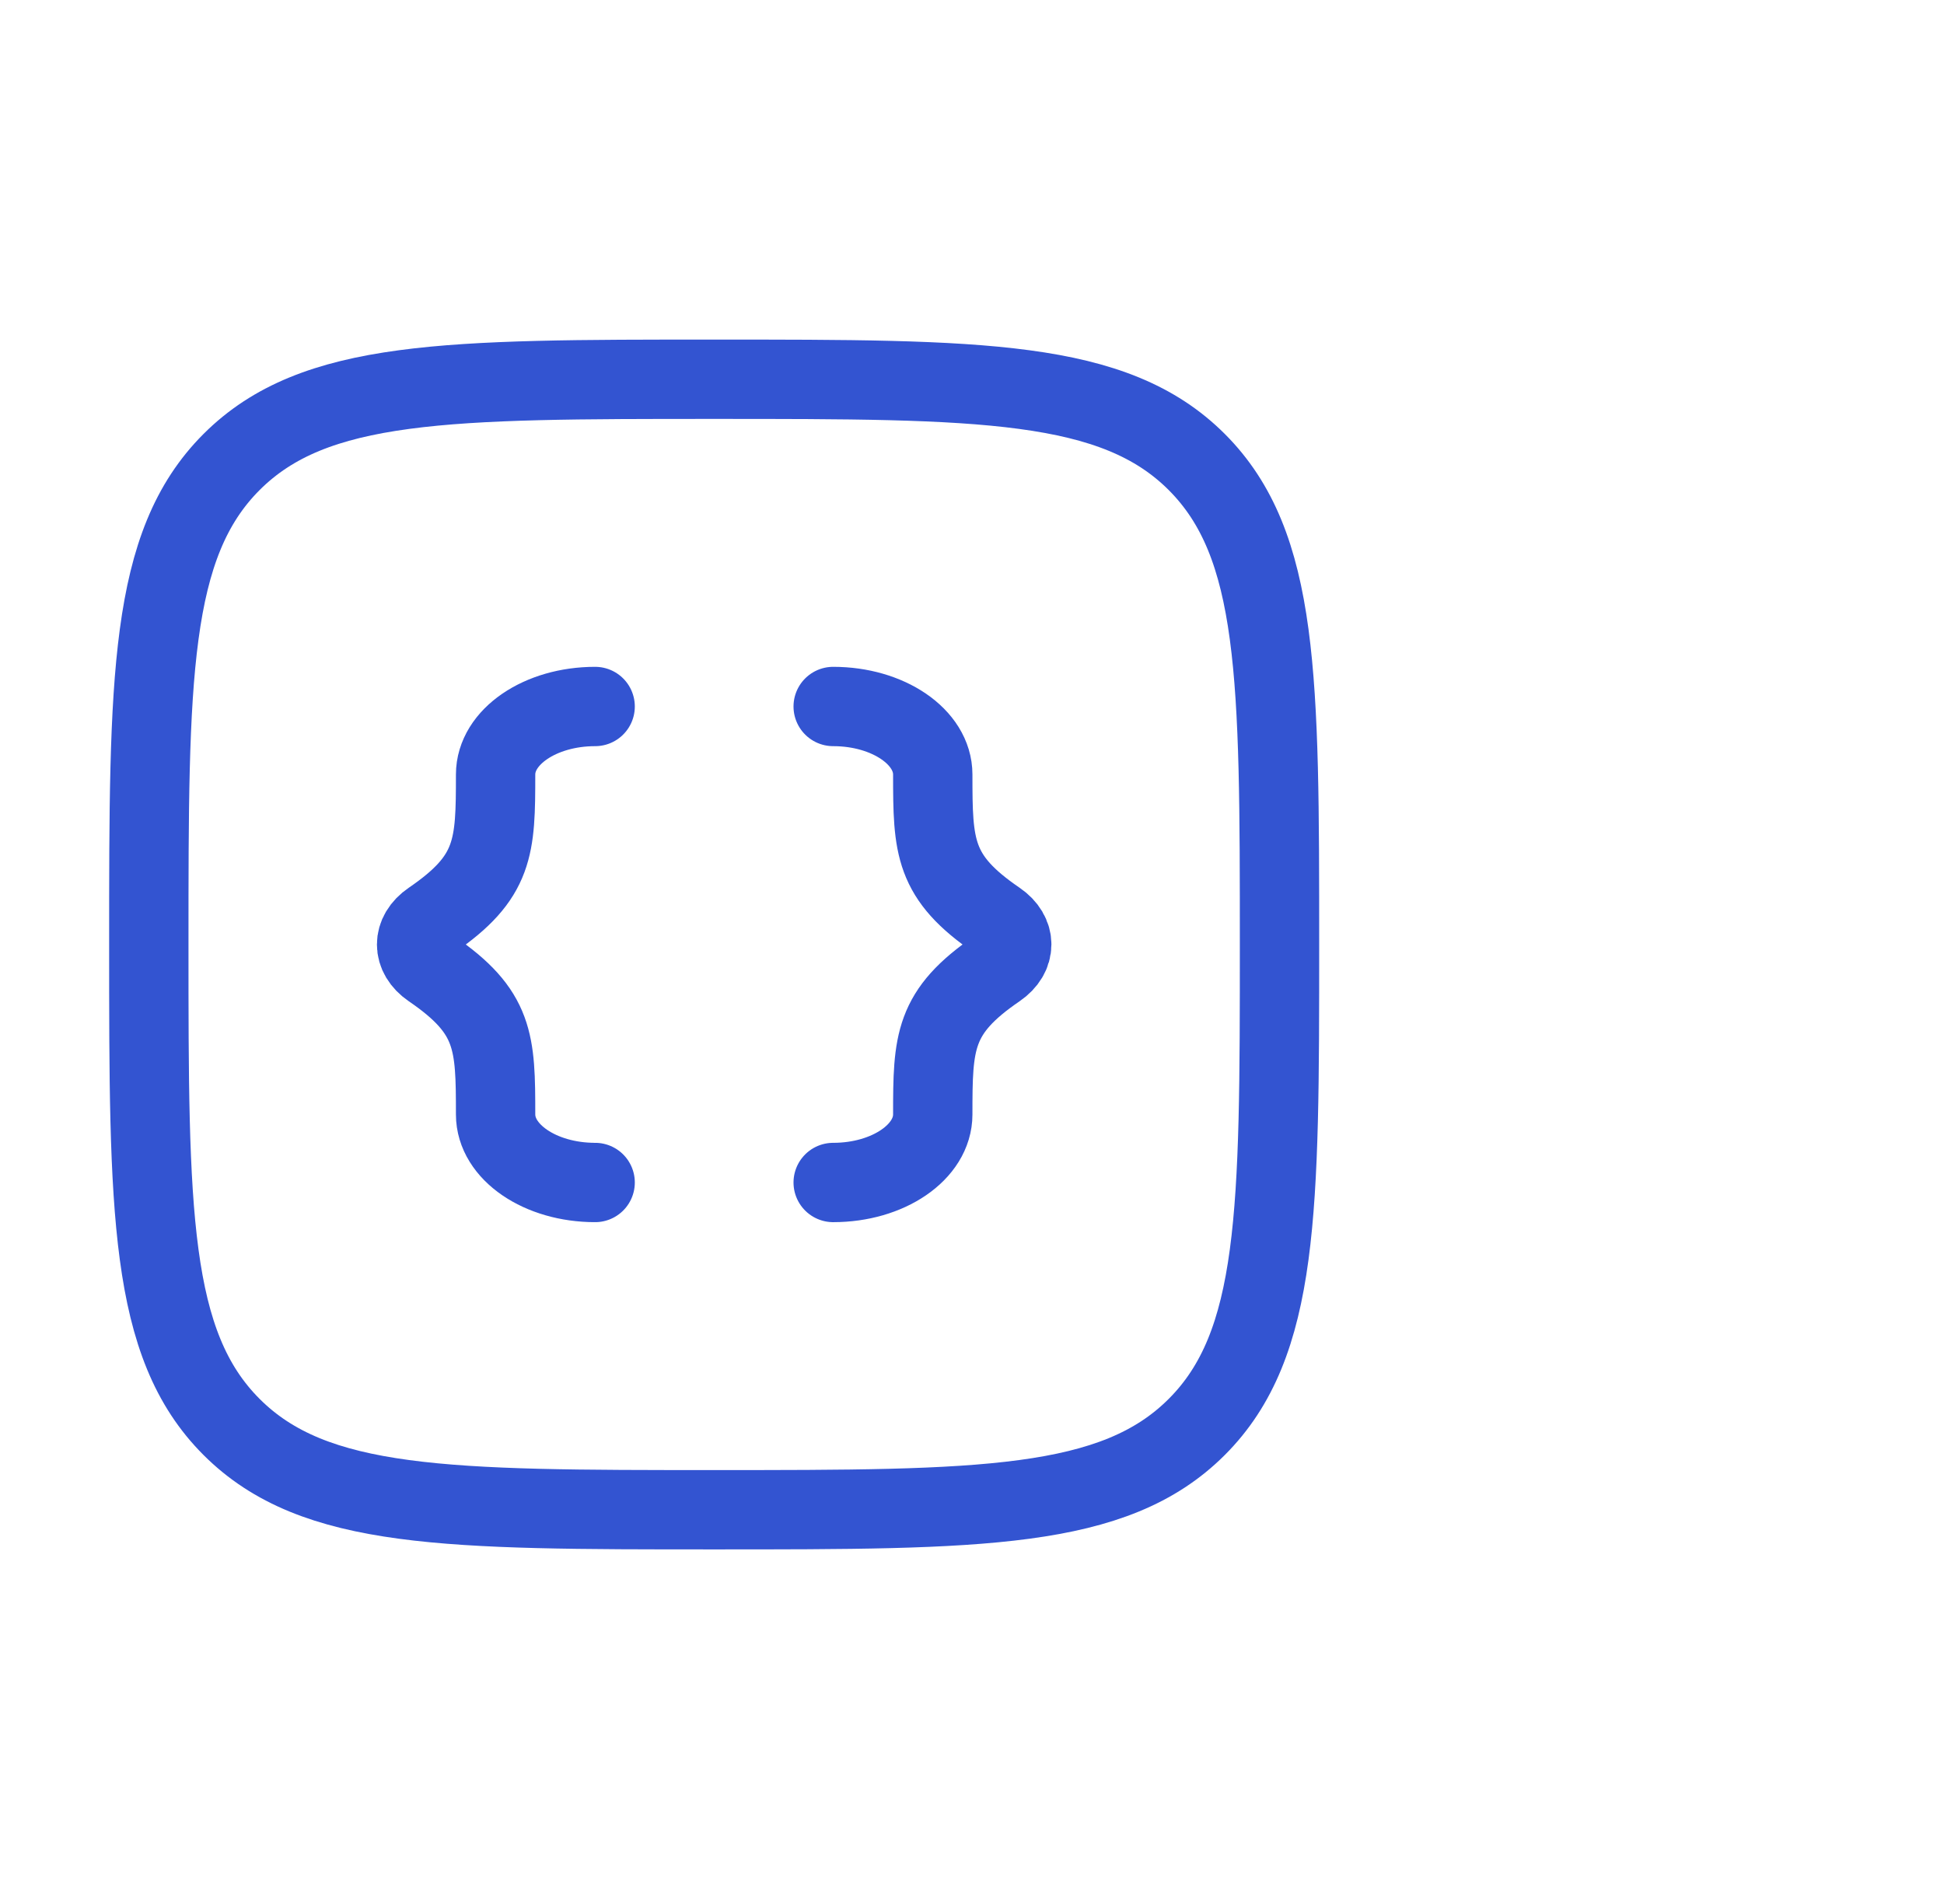
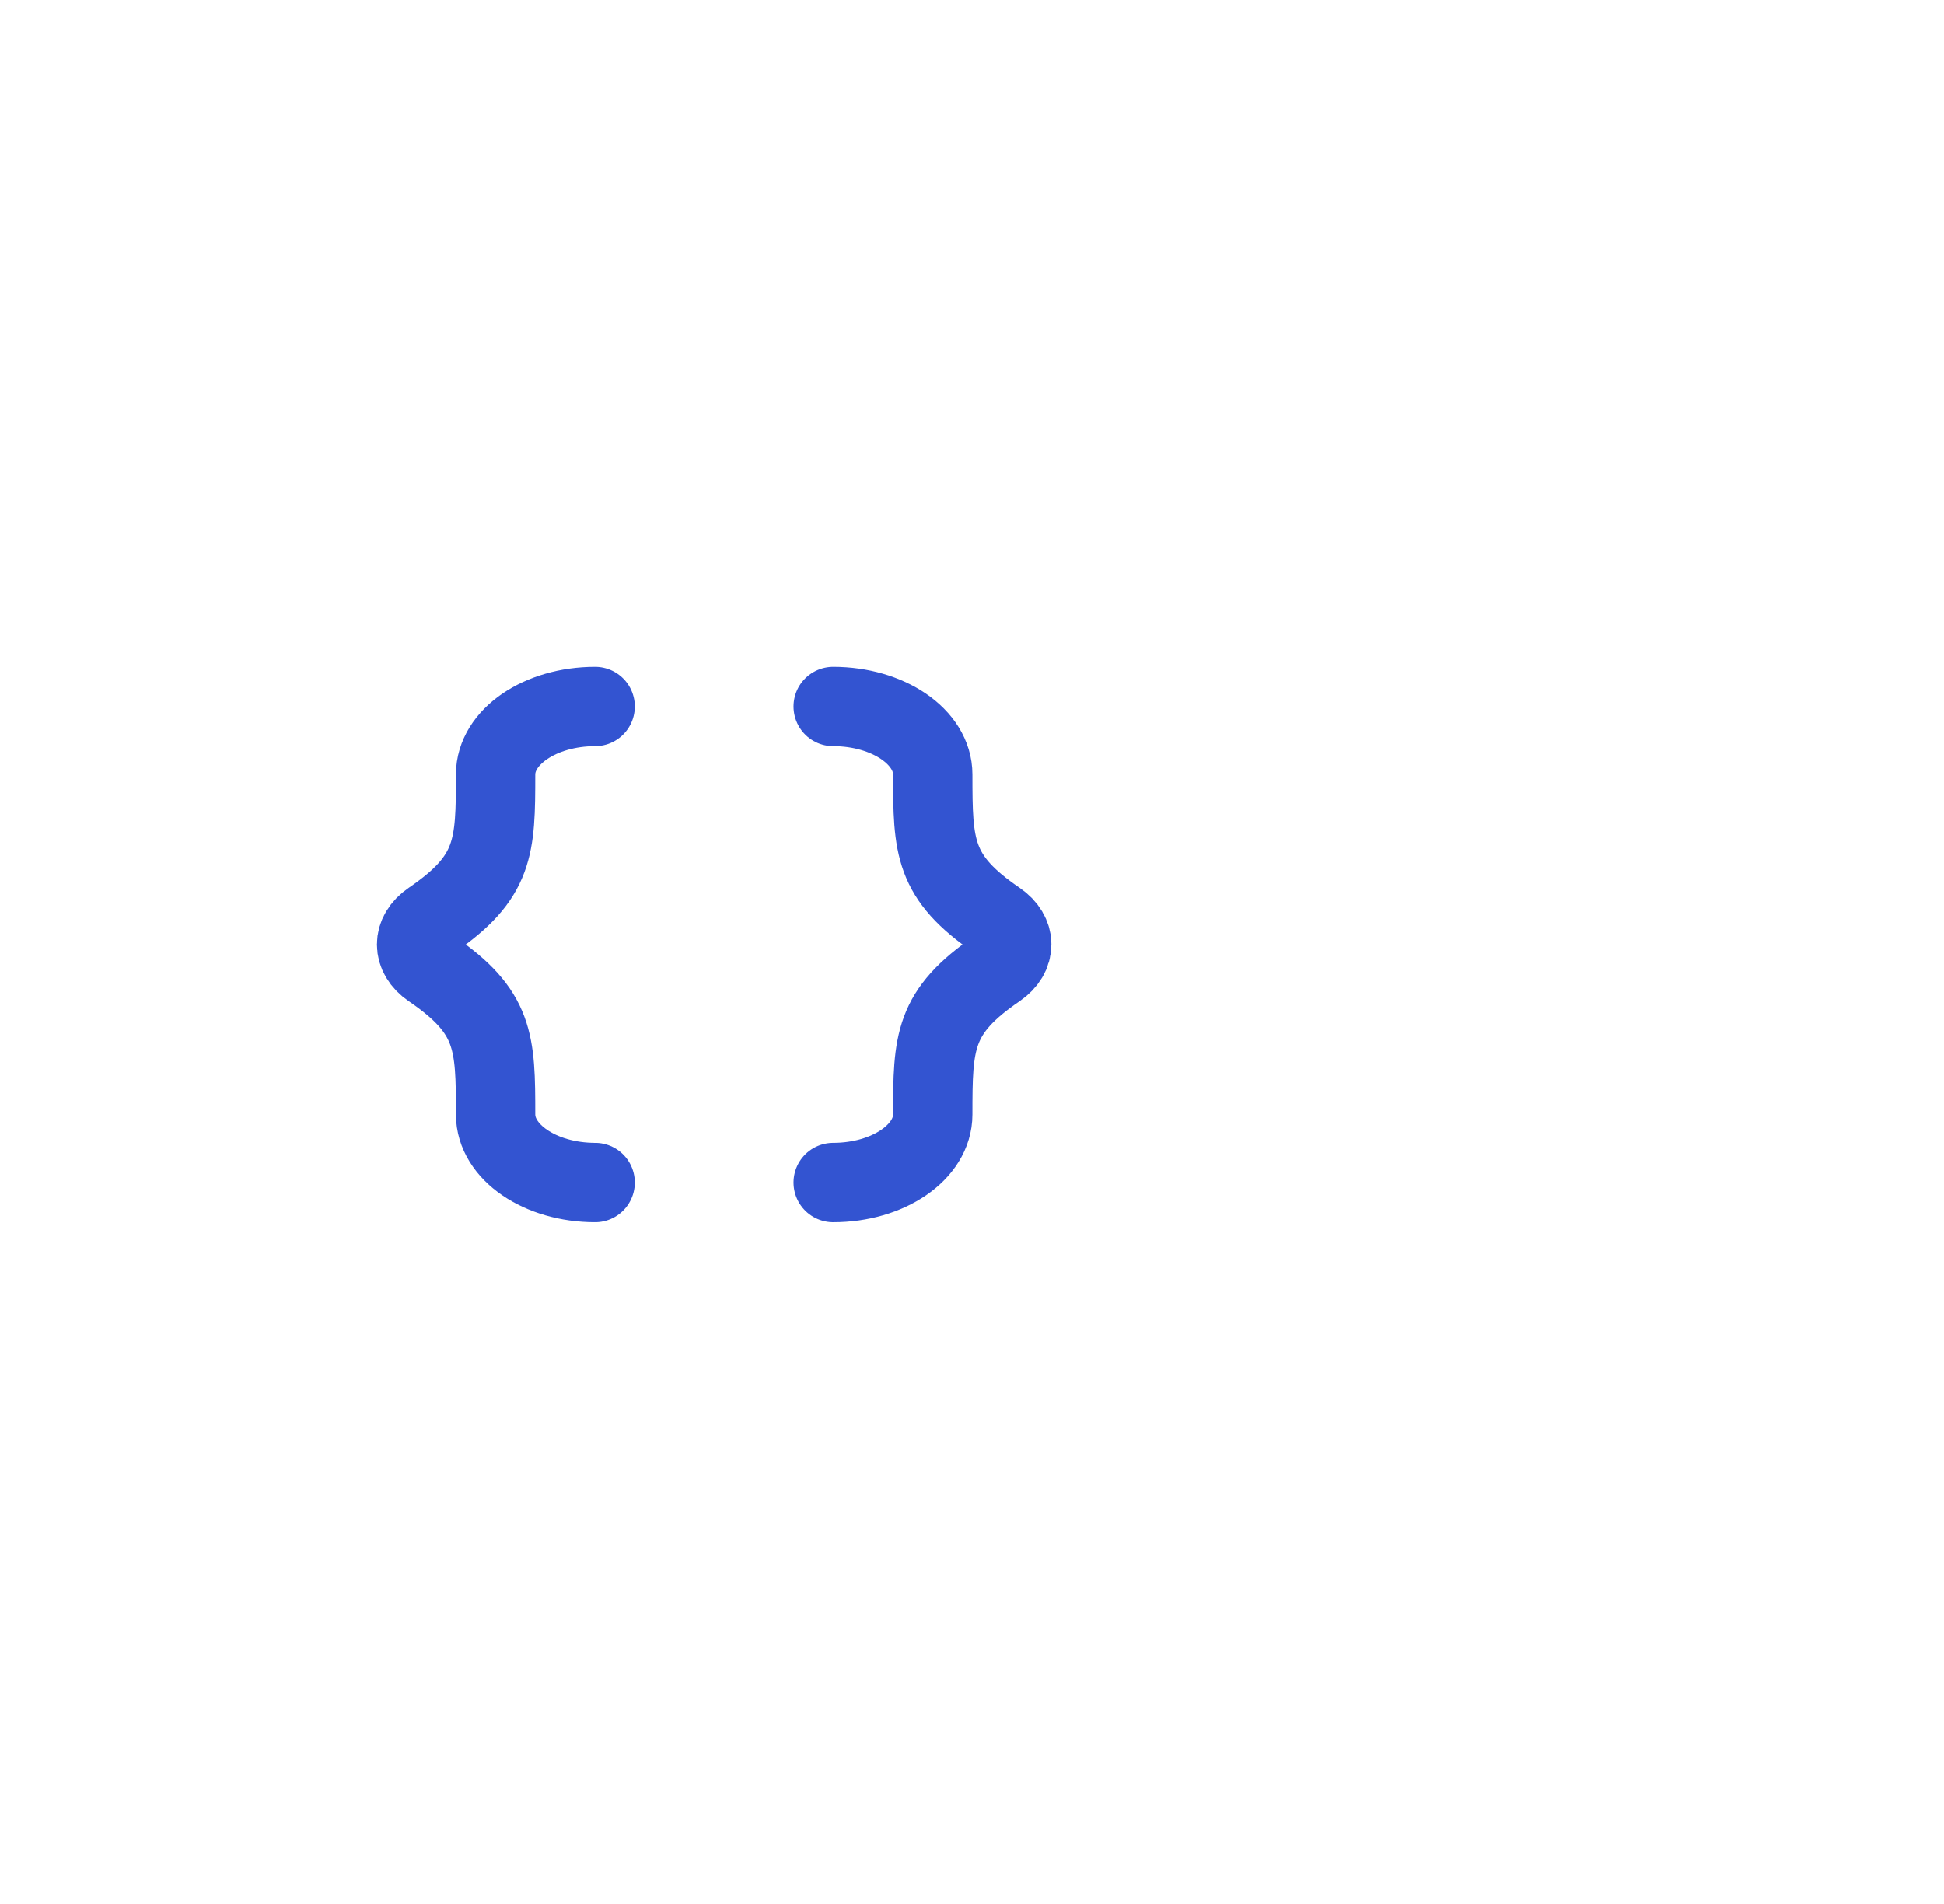
<svg xmlns="http://www.w3.org/2000/svg" width="49" height="48" viewBox="0 0 49 48" fill="none">
  <path d="M21.001 29.811C22.387 29.811 23.511 29.043 23.511 28.096C23.511 26.266 23.532 25.512 25.134 24.417C25.624 24.082 25.624 23.539 25.134 23.205C23.532 22.11 23.511 21.357 23.511 19.525C23.511 18.579 22.387 17.811 21.001 17.811M15.001 29.811C13.615 29.811 12.492 29.043 12.492 28.096C12.492 26.266 12.471 25.512 10.869 24.417C10.378 24.082 10.378 23.539 10.869 23.205C12.471 22.11 12.492 21.357 12.492 19.525C12.492 18.579 13.615 17.811 15.001 17.811" stroke="#3354D1" stroke-width="2" stroke-linecap="round" stroke-linejoin="round" />
-   <path d="M3.751 23.811C3.751 17.094 3.751 13.734 5.837 11.647C7.924 9.561 11.283 9.561 18.001 9.561C24.718 9.561 28.078 9.561 30.165 11.647C32.251 13.734 32.251 17.092 32.251 23.811C32.251 30.528 32.251 33.888 30.165 35.974C28.078 38.061 24.72 38.061 18.001 38.061C11.284 38.061 7.924 38.061 5.837 35.974C3.751 33.888 3.751 30.529 3.751 23.811Z" stroke="#3354D1" stroke-width="2" stroke-linecap="round" stroke-linejoin="round" />
</svg>